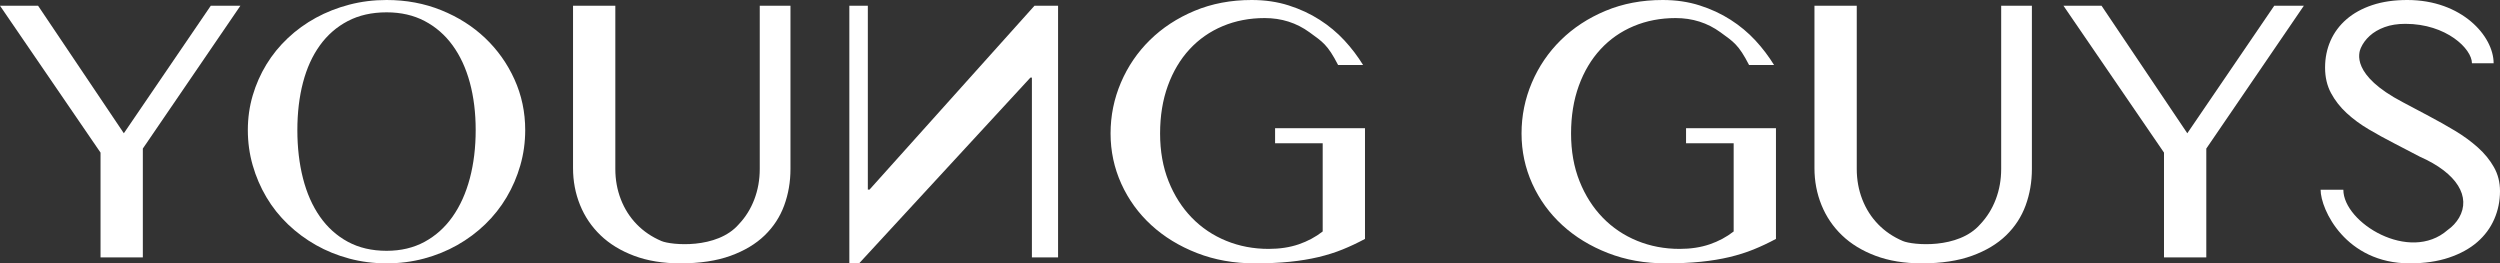
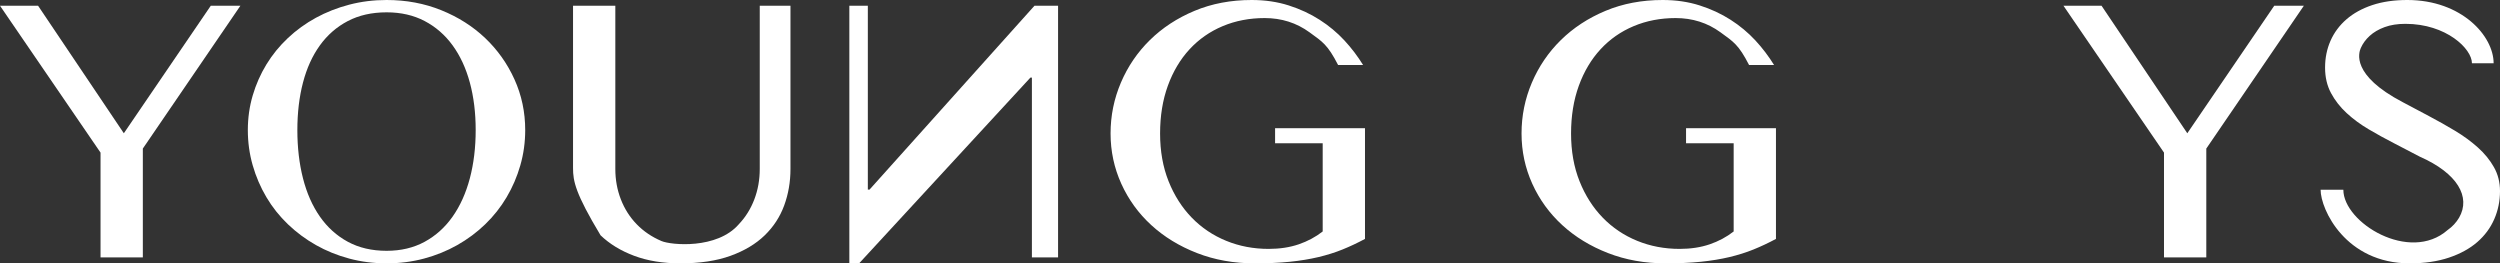
<svg xmlns="http://www.w3.org/2000/svg" width="1341.741px" height="141.339px" viewBox="0 0 1341.741 141.339" version="1.1">
  <rect x="0" y="0" width="1341.741" height="141.339" fill="#333333" stroke="none" />
  <g id="页面-1" stroke="none" stroke-width="1" fill="none" fill-rule="evenodd">
    <g id="YOUNG-GUYS字体LOGO(1)" transform="translate(-269.553, -469.313)" fill="#ffffff">
      <polygon id="Fill-1" points="289.99 472.394 336.018 540.839 382.674 472.394 398.571 472.394 346.211 549.052 346.211 607.458 323.51 607.458 323.51 551.219 269.553 472.394" />
      <polygon id="Fill-2" points="1397.443 472.394 1443.47 540.839 1490.127 472.394 1506.024 472.394 1453.664 549.052 1453.664 607.458 1430.963 607.458 1430.963 551.219 1377.006 472.394" />
      <g id="编组" transform="translate(402.564, 469.313)">
        <path d="M74.49,134.608 C82.171,134.608 88.977,132.992 94.909,129.76 C100.841,126.528 105.841,122.022 109.91,116.242 C113.977,110.463 117.058,103.619 119.15,95.708 C121.241,87.8 122.287,79.168 122.287,69.814 C122.287,60.536 121.241,52.037 119.15,44.318 C117.058,36.6 113.977,29.944 109.91,24.355 C105.841,18.765 100.841,14.413 94.909,11.294 C88.977,8.176 82.171,6.616 74.49,6.616 C66.58,6.616 59.641,8.176 53.672,11.294 C47.701,14.413 42.701,18.765 38.671,24.355 C34.639,29.944 31.615,36.6 29.602,44.318 C27.585,52.037 26.578,60.536 26.578,69.814 C26.578,79.168 27.585,87.8 29.602,95.708 C31.615,103.619 34.639,110.463 38.671,116.242 C42.701,122.022 47.701,126.528 53.672,129.76 C59.641,132.992 66.58,134.608 74.49,134.608 M74.49,141.338 C67.492,141.338 60.802,140.483 54.412,138.772 C48.025,137.06 42.074,134.647 36.56,131.528 C31.046,128.41 26.027,124.684 21.502,120.348 C16.977,116.013 13.136,111.184 9.982,105.862 C6.825,100.539 4.372,94.835 2.623,88.75 C0.873,82.667 0,76.355 0,69.814 C0,63.351 0.873,57.151 2.623,51.219 C4.372,45.288 6.825,39.737 9.982,34.565 C13.136,29.394 16.977,24.679 21.502,20.419 C26.027,16.162 31.046,12.53 36.56,9.525 C42.074,6.523 48.025,4.184 54.412,2.51 C60.802,0.837 67.492,0 74.49,0 C84.985,0 94.757,1.826 103.807,5.475 C112.857,9.126 120.708,14.108 127.364,20.419 C134.017,26.733 139.264,34.129 143.105,42.607 C146.945,51.088 148.867,60.156 148.867,69.814 C148.867,76.355 147.991,82.667 146.243,88.75 C144.493,94.835 142.04,100.539 138.885,105.862 C135.728,111.184 131.907,116.013 127.421,120.348 C122.932,124.684 117.933,128.41 112.42,131.528 C106.905,134.647 100.955,137.06 94.568,138.772 C88.179,140.483 81.487,141.338 74.49,141.338" id="Fill-3" />
-         <path d="M174.534,3.08 L197.234,3.08 L197.234,90.689 C197.234,96.47 198.221,101.908 200.201,107.002 C202.178,112.099 205.01,116.547 208.698,120.349 C212.387,124.152 216.815,127.155 221.988,129.36 C227.16,131.567 251.803,133.873 263.51,120.349 C267.12,116.547 269.899,112.099 271.837,107.002 C273.777,101.908 274.745,96.47 274.745,90.689 L274.745,3.08 L291.231,3.08 L291.231,90.689 C291.231,97.61 290.108,104.133 287.866,110.254 C285.623,116.376 282.123,121.738 277.372,126.338 C272.618,130.939 266.515,134.591 259.062,137.289 C251.608,139.987 242.637,141.339 232.141,141.339 C222.786,141.339 214.517,139.987 207.329,137.289 C200.143,134.591 194.135,130.921 189.306,126.281 C184.476,121.643 180.808,116.225 178.298,110.025 C175.788,103.828 174.534,97.23 174.534,90.233 L174.534,3.08 Z" id="Fill-5" />
-         <path d="M840.802,3.08 L863.503,3.08 L863.503,90.689 C863.503,96.47 864.49,101.908 866.467,107.002 C868.446,112.099 871.278,116.547 874.966,120.349 C878.654,124.152 883.083,127.155 888.256,129.36 C893.428,131.567 918.071,133.873 929.779,120.349 C933.389,116.547 936.165,112.099 938.106,107.002 C940.044,101.908 941.014,96.47 941.014,90.689 L941.014,3.08 L957.5,3.08 L957.5,90.689 C957.5,97.61 956.376,104.133 954.135,110.254 C951.89,116.376 948.391,121.738 943.64,126.338 C938.885,130.939 932.783,134.591 925.331,137.289 C917.876,139.987 908.904,141.339 898.409,141.339 C889.054,141.339 880.784,139.987 873.598,137.289 C866.41,134.591 860.404,130.921 855.574,126.281 C850.745,121.643 847.076,116.225 844.567,110.025 C842.057,103.828 840.802,97.23 840.802,90.233 L840.802,3.08 Z" id="Fill-7" />
+         <path d="M174.534,3.08 L197.234,3.08 L197.234,90.689 C197.234,96.47 198.221,101.908 200.201,107.002 C202.178,112.099 205.01,116.547 208.698,120.349 C212.387,124.152 216.815,127.155 221.988,129.36 C227.16,131.567 251.803,133.873 263.51,120.349 C267.12,116.547 269.899,112.099 271.837,107.002 C273.777,101.908 274.745,96.47 274.745,90.689 L274.745,3.08 L291.231,3.08 L291.231,90.689 C291.231,97.61 290.108,104.133 287.866,110.254 C285.623,116.376 282.123,121.738 277.372,126.338 C272.618,130.939 266.515,134.591 259.062,137.289 C251.608,139.987 242.637,141.339 232.141,141.339 C222.786,141.339 214.517,139.987 207.329,137.289 C200.143,134.591 194.135,130.921 189.306,126.281 C175.788,103.828 174.534,97.23 174.534,90.233 L174.534,3.08 Z" id="Fill-5" />
        <polygon id="Fill-9" points="434.85 138.144 420.807 138.144 420.807 41.644 420.008 41.644 328.077 141.339 322.829 141.339 322.829 3.08 332.753 3.08 332.753 101.754 333.666 101.754 422.188 3.08 434.85 3.08" />
        <path d="M545.731,9.697 C537.591,9.697 530.083,11.142 523.201,14.031 C516.317,16.923 510.385,21.067 505.406,26.466 C500.423,31.866 496.545,38.387 493.769,46.029 C490.993,53.672 489.606,62.21 489.606,71.638 C489.606,81.146 491.127,89.702 494.169,97.306 C497.21,104.912 501.356,111.413 506.603,116.813 C511.851,122.213 518.01,126.357 525.083,129.246 C532.156,132.138 539.759,133.581 547.898,133.581 C553.83,133.581 559.191,132.764 563.983,131.129 C568.774,129.494 573.069,127.193 576.873,124.226 L576.873,76.885 L551.32,76.885 L551.32,68.787 L599.573,68.787 L599.573,128.22 C595.619,130.349 591.627,132.232 587.596,133.866 C583.564,135.503 579.23,136.871 574.591,137.972 C569.952,139.074 564.856,139.912 559.306,140.483 C553.753,141.052 547.441,141.339 540.369,141.339 C529.189,141.339 518.866,139.494 509.398,135.805 C499.93,132.118 491.754,127.119 484.872,120.805 C477.988,114.494 472.627,107.097 468.787,98.618 C464.946,90.138 463.027,81.146 463.027,71.638 C463.027,62.133 464.869,53.044 468.559,44.375 C472.248,35.705 477.437,28.082 484.13,21.503 C490.822,14.926 498.806,9.697 508.086,5.818 C517.364,1.939 527.593,0 538.772,0 C545.92,0 552.536,0.97 558.622,2.91 C564.705,4.848 570.237,7.415 575.218,10.61 C580.199,13.803 584.629,17.492 588.508,21.674 C592.387,25.858 595.732,30.315 598.547,34.879 L585.138,34.879 C579.509,23.927 576.796,22.435 569.8,17.339 C562.803,12.245 554.779,9.697 545.731,9.697" id="Fill-11" />
        <path d="M766.298,9.697 C758.158,9.697 750.651,11.142 743.769,14.031 C736.884,16.923 730.952,21.067 725.973,26.466 C720.99,31.866 717.112,38.387 714.336,46.029 C711.561,53.672 710.173,62.21 710.173,71.638 C710.173,81.146 711.694,89.702 714.736,97.306 C717.777,104.912 721.923,111.413 727.17,116.813 C732.418,122.213 738.577,126.357 745.65,129.246 C752.724,132.138 760.326,133.581 768.466,133.581 C774.398,133.581 779.759,132.764 784.55,131.129 C789.341,129.494 793.636,127.193 797.441,124.226 L797.441,76.885 L771.887,76.885 L771.887,68.787 L820.141,68.787 L820.141,128.22 C816.186,130.349 812.194,132.232 808.163,133.866 C804.131,135.503 799.797,136.871 795.158,137.972 C790.52,139.074 785.423,139.912 779.873,140.483 C774.32,141.052 768.008,141.339 760.936,141.339 C749.757,141.339 739.434,139.494 729.965,135.805 C720.497,132.118 712.321,127.119 705.44,120.805 C698.555,114.494 693.194,107.097 689.355,98.618 C685.513,90.138 683.594,81.146 683.594,71.638 C683.594,62.133 685.437,53.044 689.126,44.375 C692.815,35.705 698.004,28.082 704.697,21.503 C711.389,14.926 719.373,9.697 728.653,5.818 C737.931,1.939 748.16,0 759.339,0 C766.487,0 773.104,0.97 779.189,2.91 C785.272,4.848 790.804,7.415 795.785,10.61 C800.766,13.803 805.196,17.492 809.075,21.674 C812.954,25.858 816.299,30.315 819.114,34.879 L805.705,34.879 C800.076,23.927 797.363,22.435 790.368,17.339 C783.37,12.245 775.347,9.697 766.298,9.697" id="Fill-13" />
        <path d="M1180.612,123.456 C1183.159,121.671 1185.212,119.464 1186.771,116.84 C1193.183,105.704 1185.914,92.982 1165.667,84.073 C1161.218,81.717 1156.655,79.34 1151.979,76.944 C1147.3,74.549 1142.739,72.038 1138.29,69.414 C1133.841,66.79 1129.885,63.882 1126.425,60.687 C1122.965,57.494 1120.171,53.92 1118.042,49.964 C1115.912,46.011 1114.847,41.449 1114.847,36.276 C1114.847,31.105 1115.817,26.314 1117.757,21.902 C1119.695,17.493 1122.547,13.652 1126.312,10.382 C1130.077,7.113 1134.696,4.563 1140.172,2.739 C1145.647,0.913 1151.922,0 1158.994,0 C1188.242,0 1205.308,19.38 1205.308,33.937 L1193.673,33.937 C1193.673,26.195 1179.894,12.792 1157.967,12.792 C1153.708,12.792 1149.982,13.384 1146.788,14.56 C1143.594,15.741 1140.93,17.299 1138.803,19.239 C1136.673,21.178 1135.076,23.364 1134.012,25.798 C1132.946,28.232 1128.668,40.28 1156.598,54.871 C1161.162,57.305 1165.818,59.775 1170.573,62.286 C1175.324,64.794 1179.984,67.418 1184.547,70.157 C1189.109,72.893 1193.196,75.879 1196.809,79.11 C1200.421,82.344 1203.312,85.88 1205.479,89.72 C1207.647,93.561 1208.73,97.838 1208.73,102.553 C1208.73,107.877 1207.704,112.896 1205.651,117.61 C1203.596,122.327 1200.554,126.435 1196.524,129.931 C1192.493,133.43 1187.436,136.205 1181.353,138.259 C1175.267,140.311 1168.234,141.339 1160.25,141.339 C1125.942,141.339 1112.452,112.47 1112.452,101.842 L1124.658,101.842 C1124.658,119.512 1160.25,141.339 1180.612,123.456" id="Fill-15" />
      </g>
    </g>
  </g>
</svg>